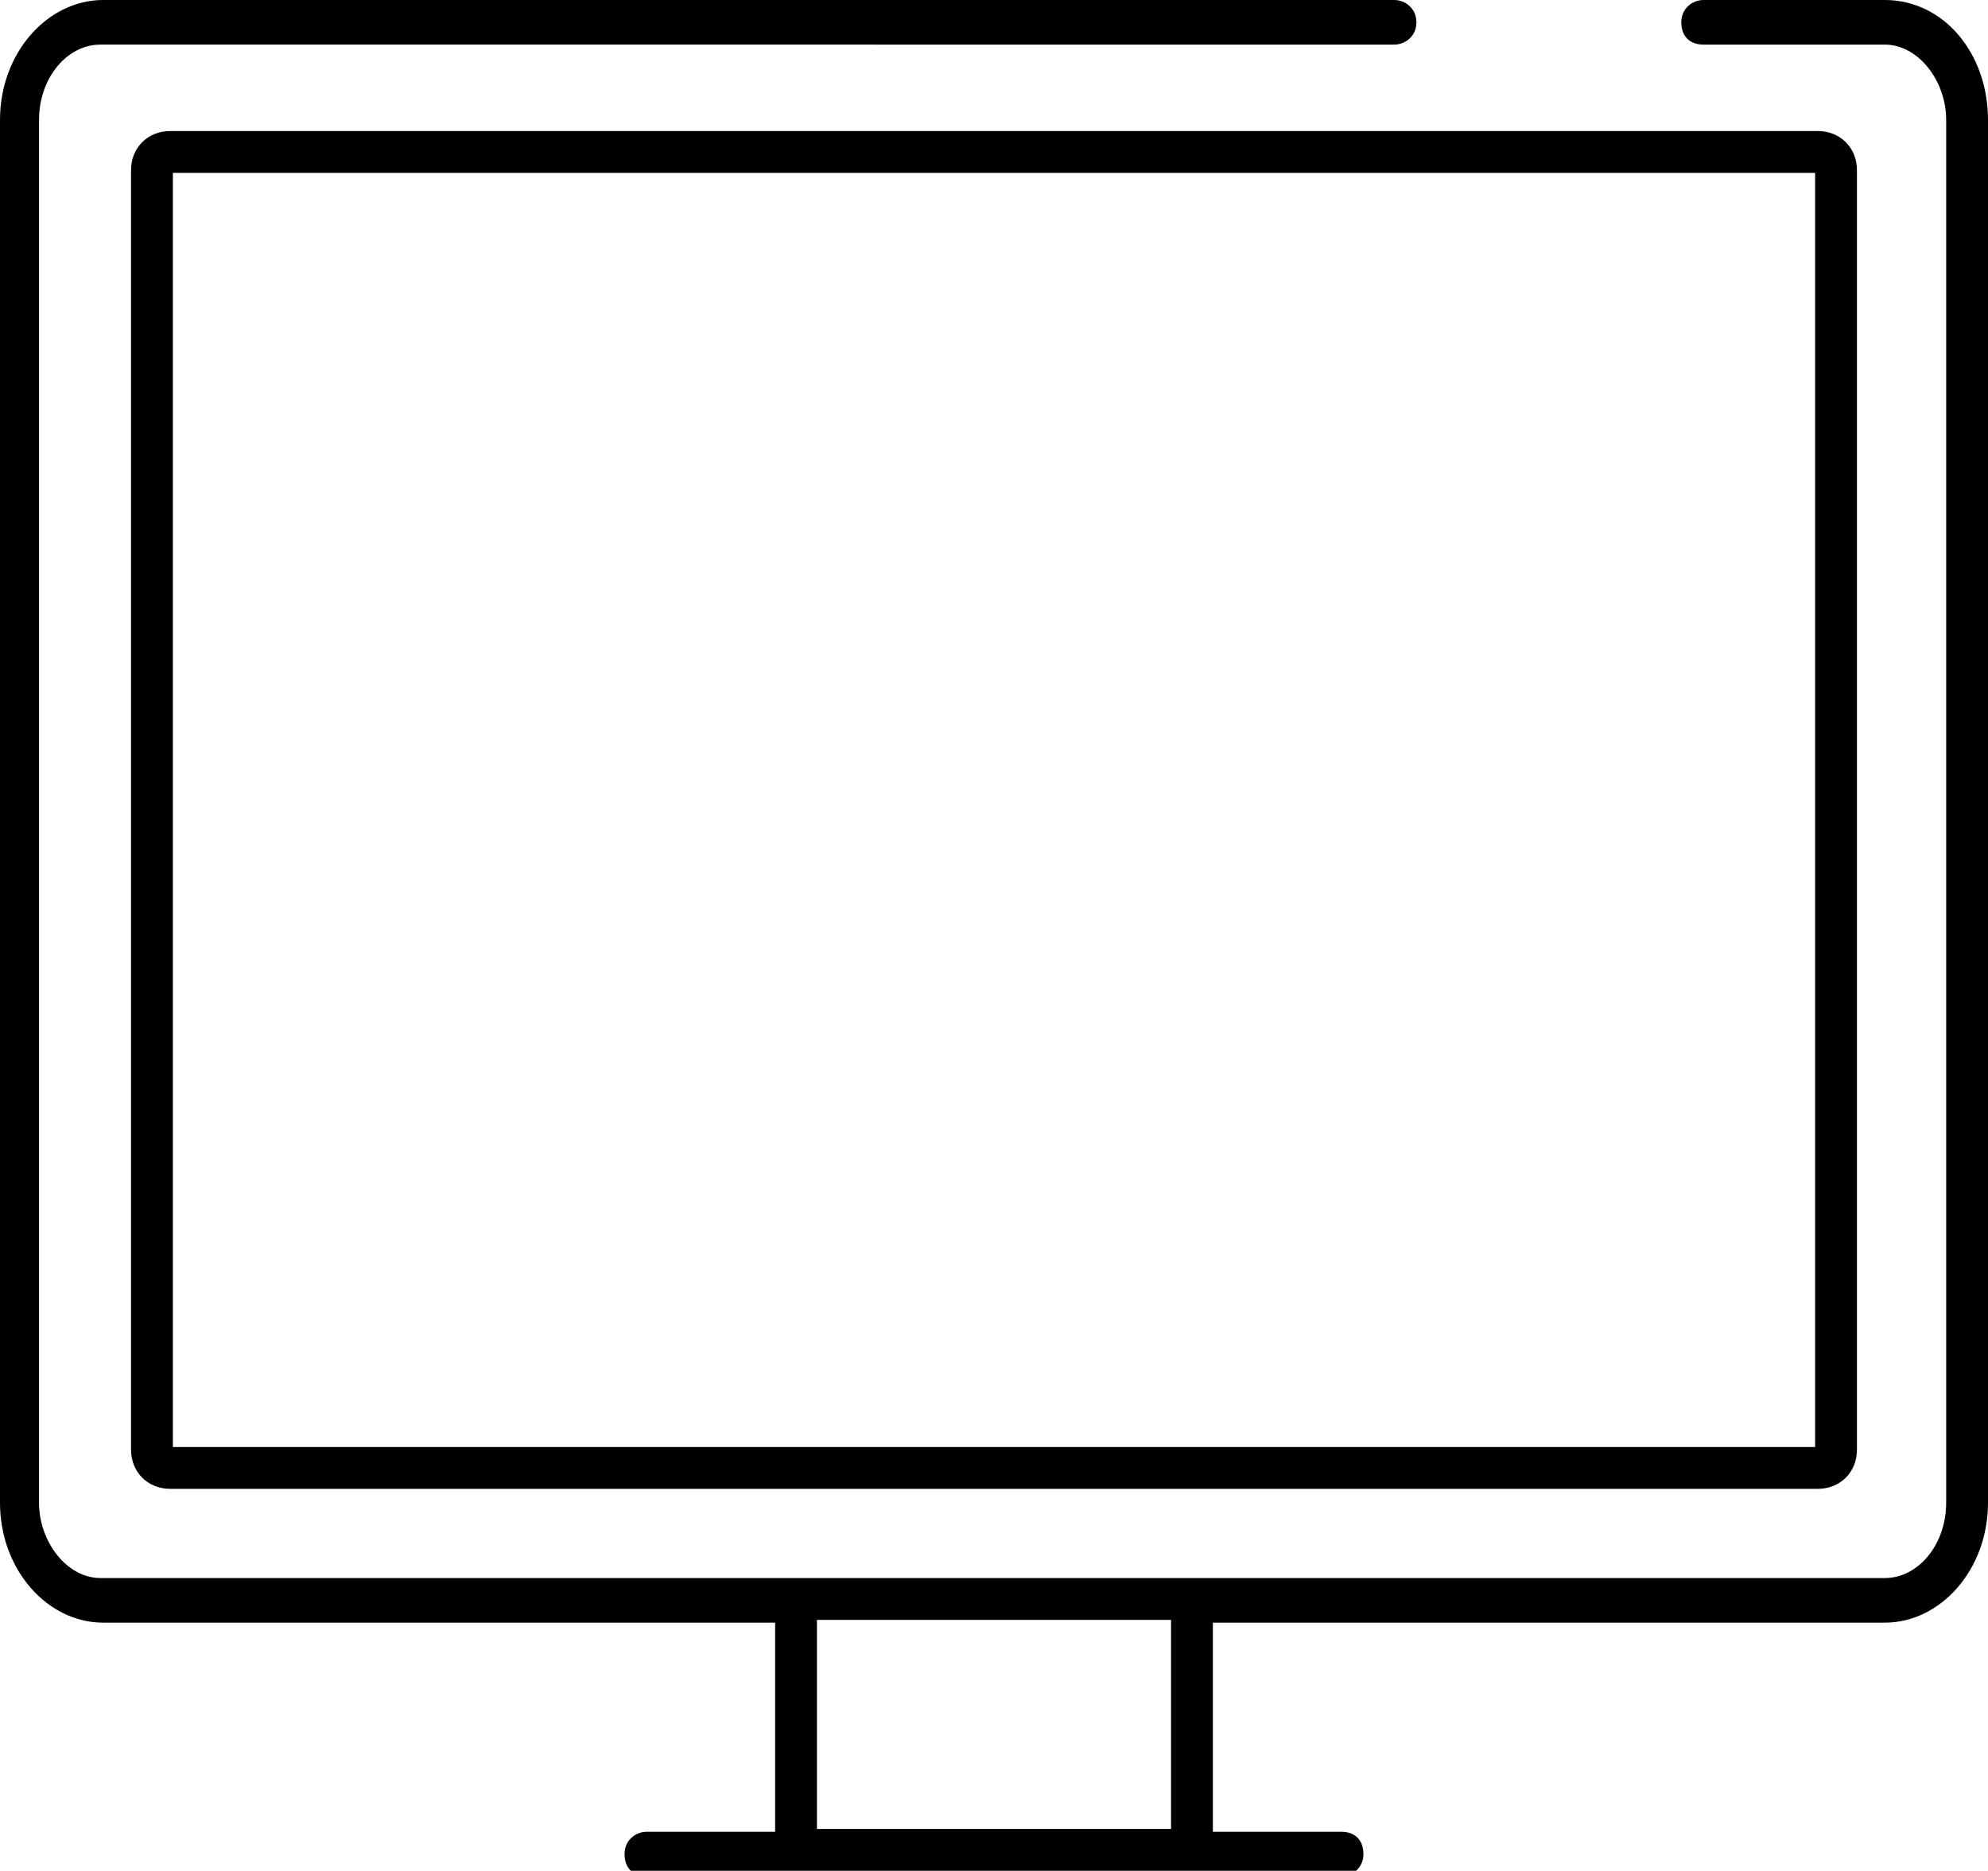
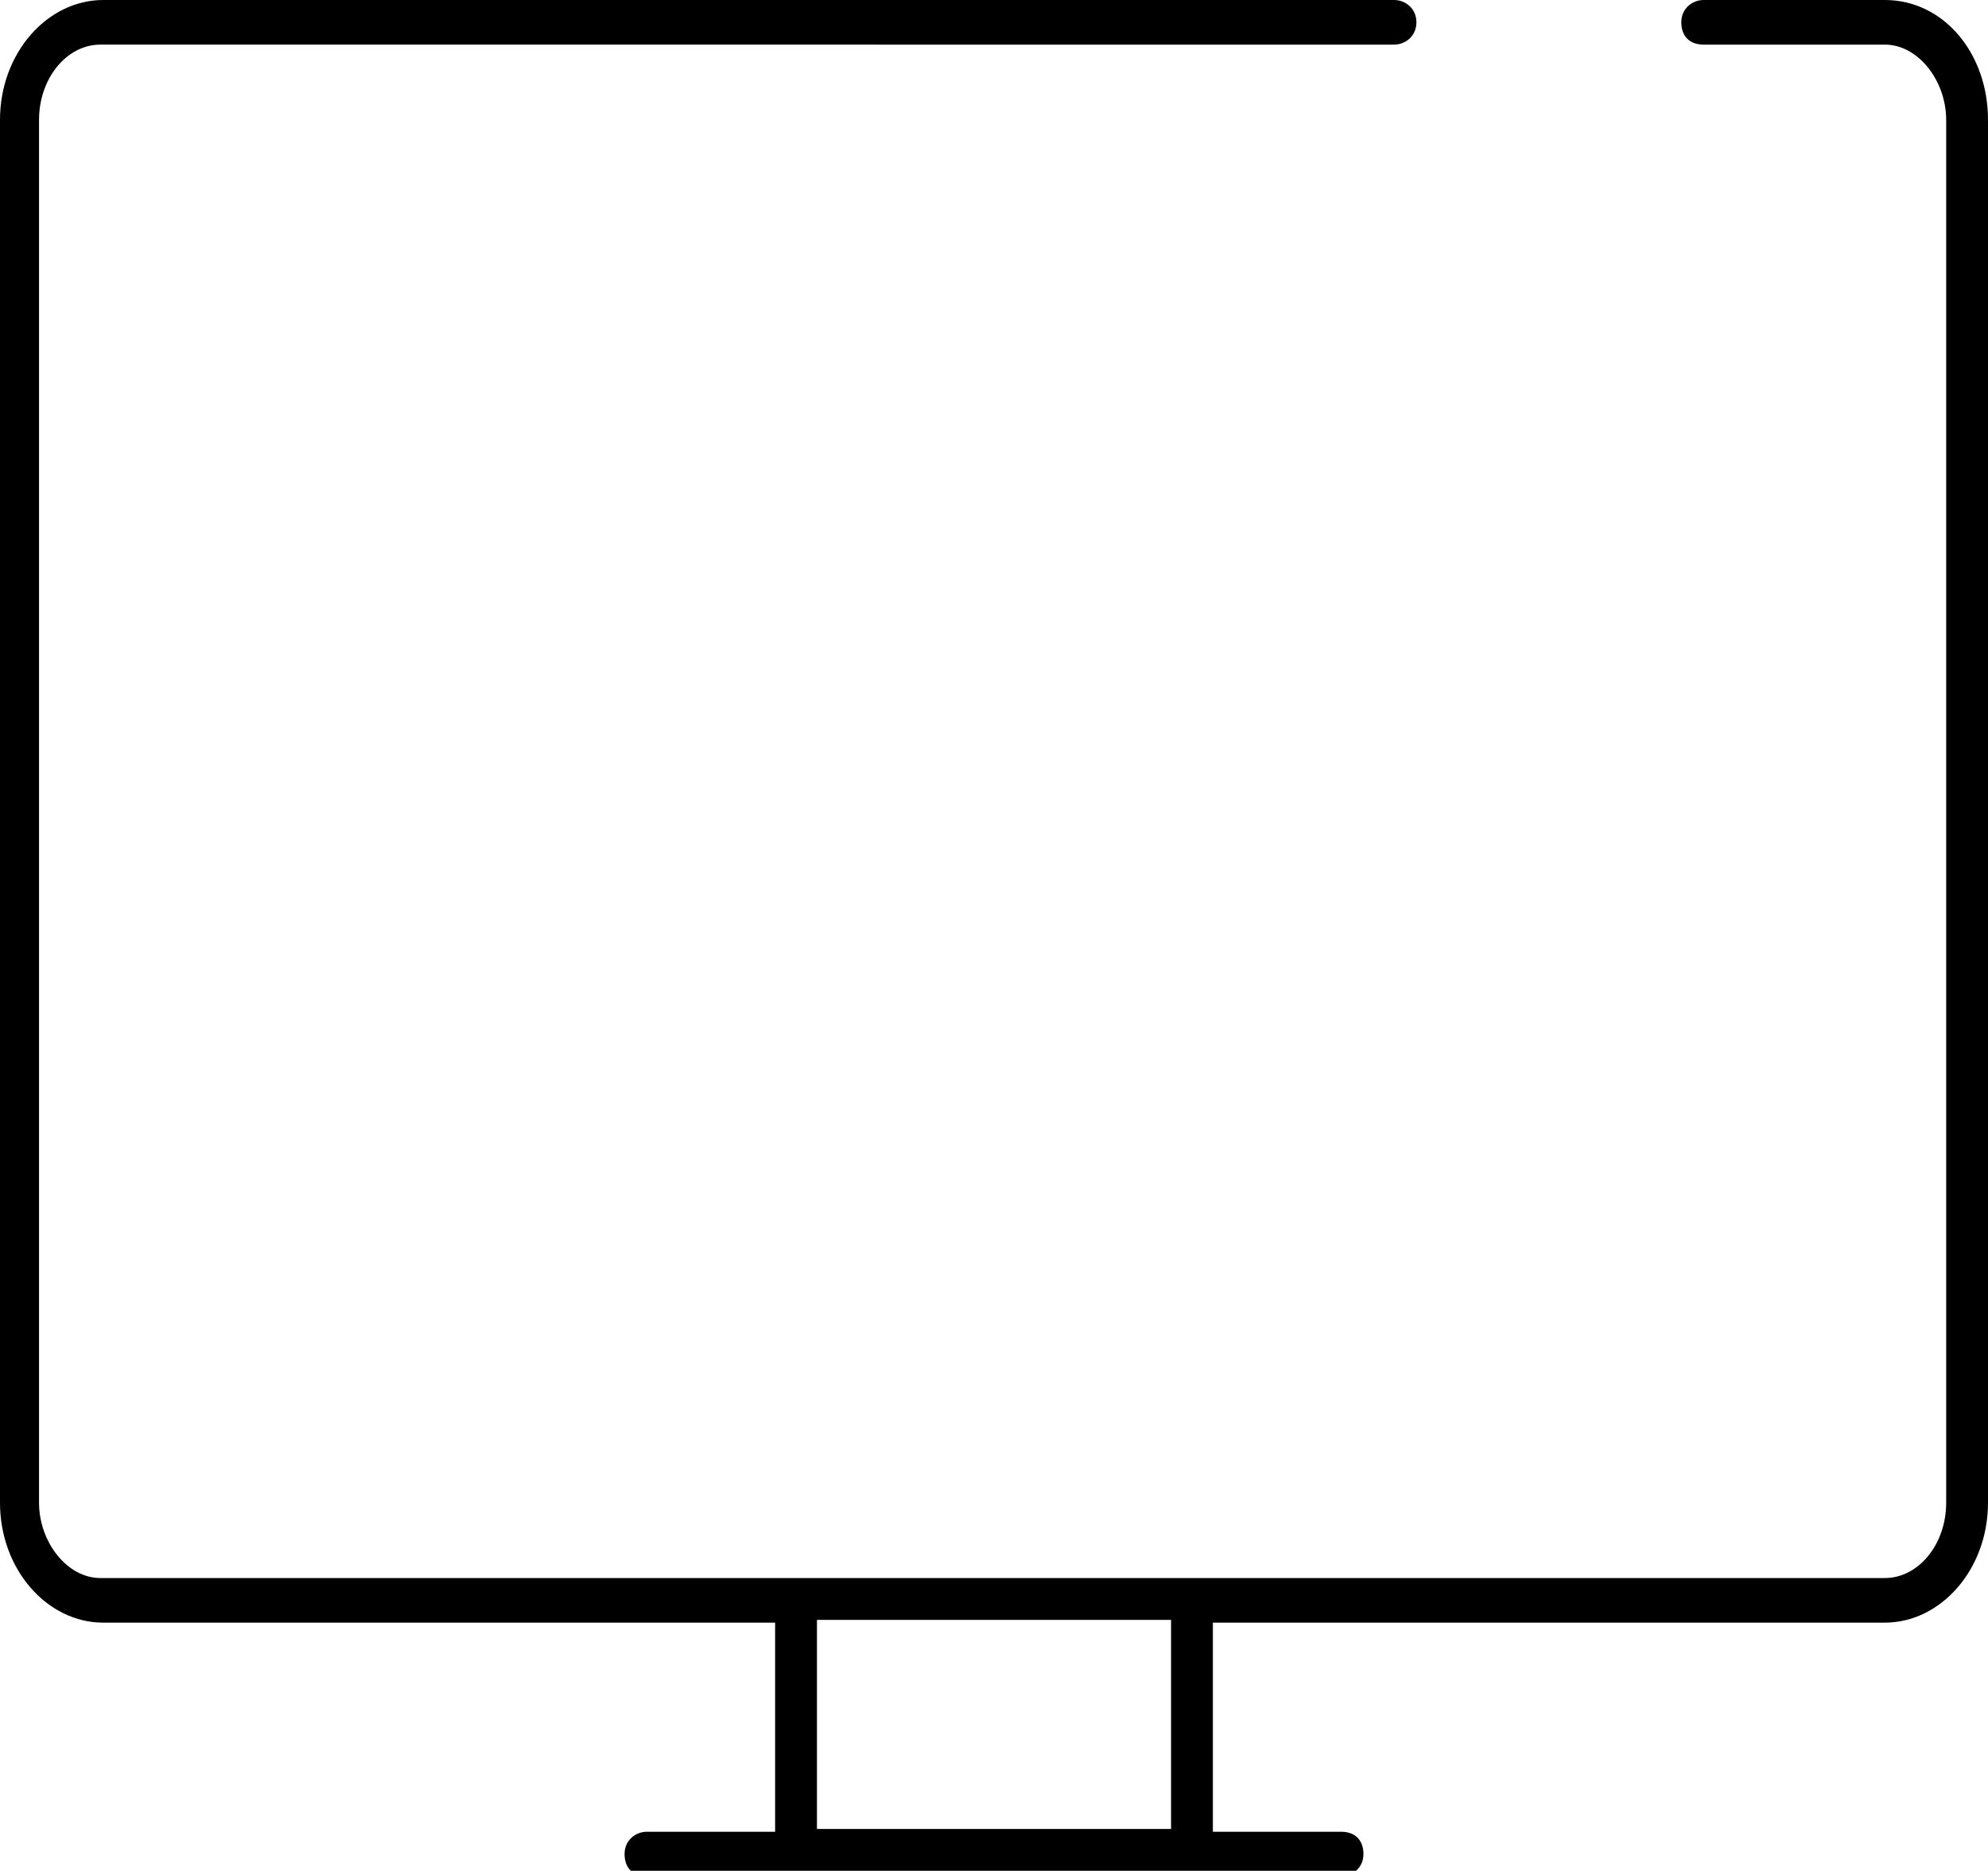
<svg xmlns="http://www.w3.org/2000/svg" version="1.1" id="レイヤー_1" x="0px" y="0px" width="71.3px" height="67.1px" viewBox="0 0 71.3 67.1" style="enable-background:new 0 0 71.3 67.1;" xml:space="preserve">
  <g>
    <path d="M67.6,0h-6.5c-0.4,0-0.8,0.3-0.8,0.8s0.3,0.8,0.8,0.8h6.5c1.2,0,2.2,1.3,2.2,2.7v49.6c0,1.5-1,2.7-2.2,2.7h-64   c-1.2,0-2.2-1.3-2.2-2.7V4.3c0-1.5,1-2.7,2.2-2.7H50c0.4,0,0.8-0.3,0.8-0.8S50.4,0,50,0H3.7C1.7,0,0,1.9,0,4.3v49.6   c0,2.4,1.7,4.3,3.7,4.3h24.1v7.5h-4.6c-0.4,0-0.8,0.3-0.8,0.8s0.3,0.8,0.8,0.8h24.9c0.4,0,0.8-0.3,0.8-0.8s-0.3-0.8-0.8-0.8h-4.6   v-7.5h24.1c2,0,3.7-1.9,3.7-4.3V4.3C71.3,1.9,69.7,0,67.6,0z M42,65.6H29.3v-7.5H42V65.6z" />
-     <path d="M4.7,6.1V52c0,0.8,0.6,1.4,1.4,1.4h59.1c0.8,0,1.4-0.6,1.4-1.4V6.1c0-0.8-0.6-1.4-1.4-1.4H6.1C5.3,4.7,4.7,5.3,4.7,6.1z    M6.2,6.2h58.9v45.7H6.2V6.2z" />
  </g>
</svg>